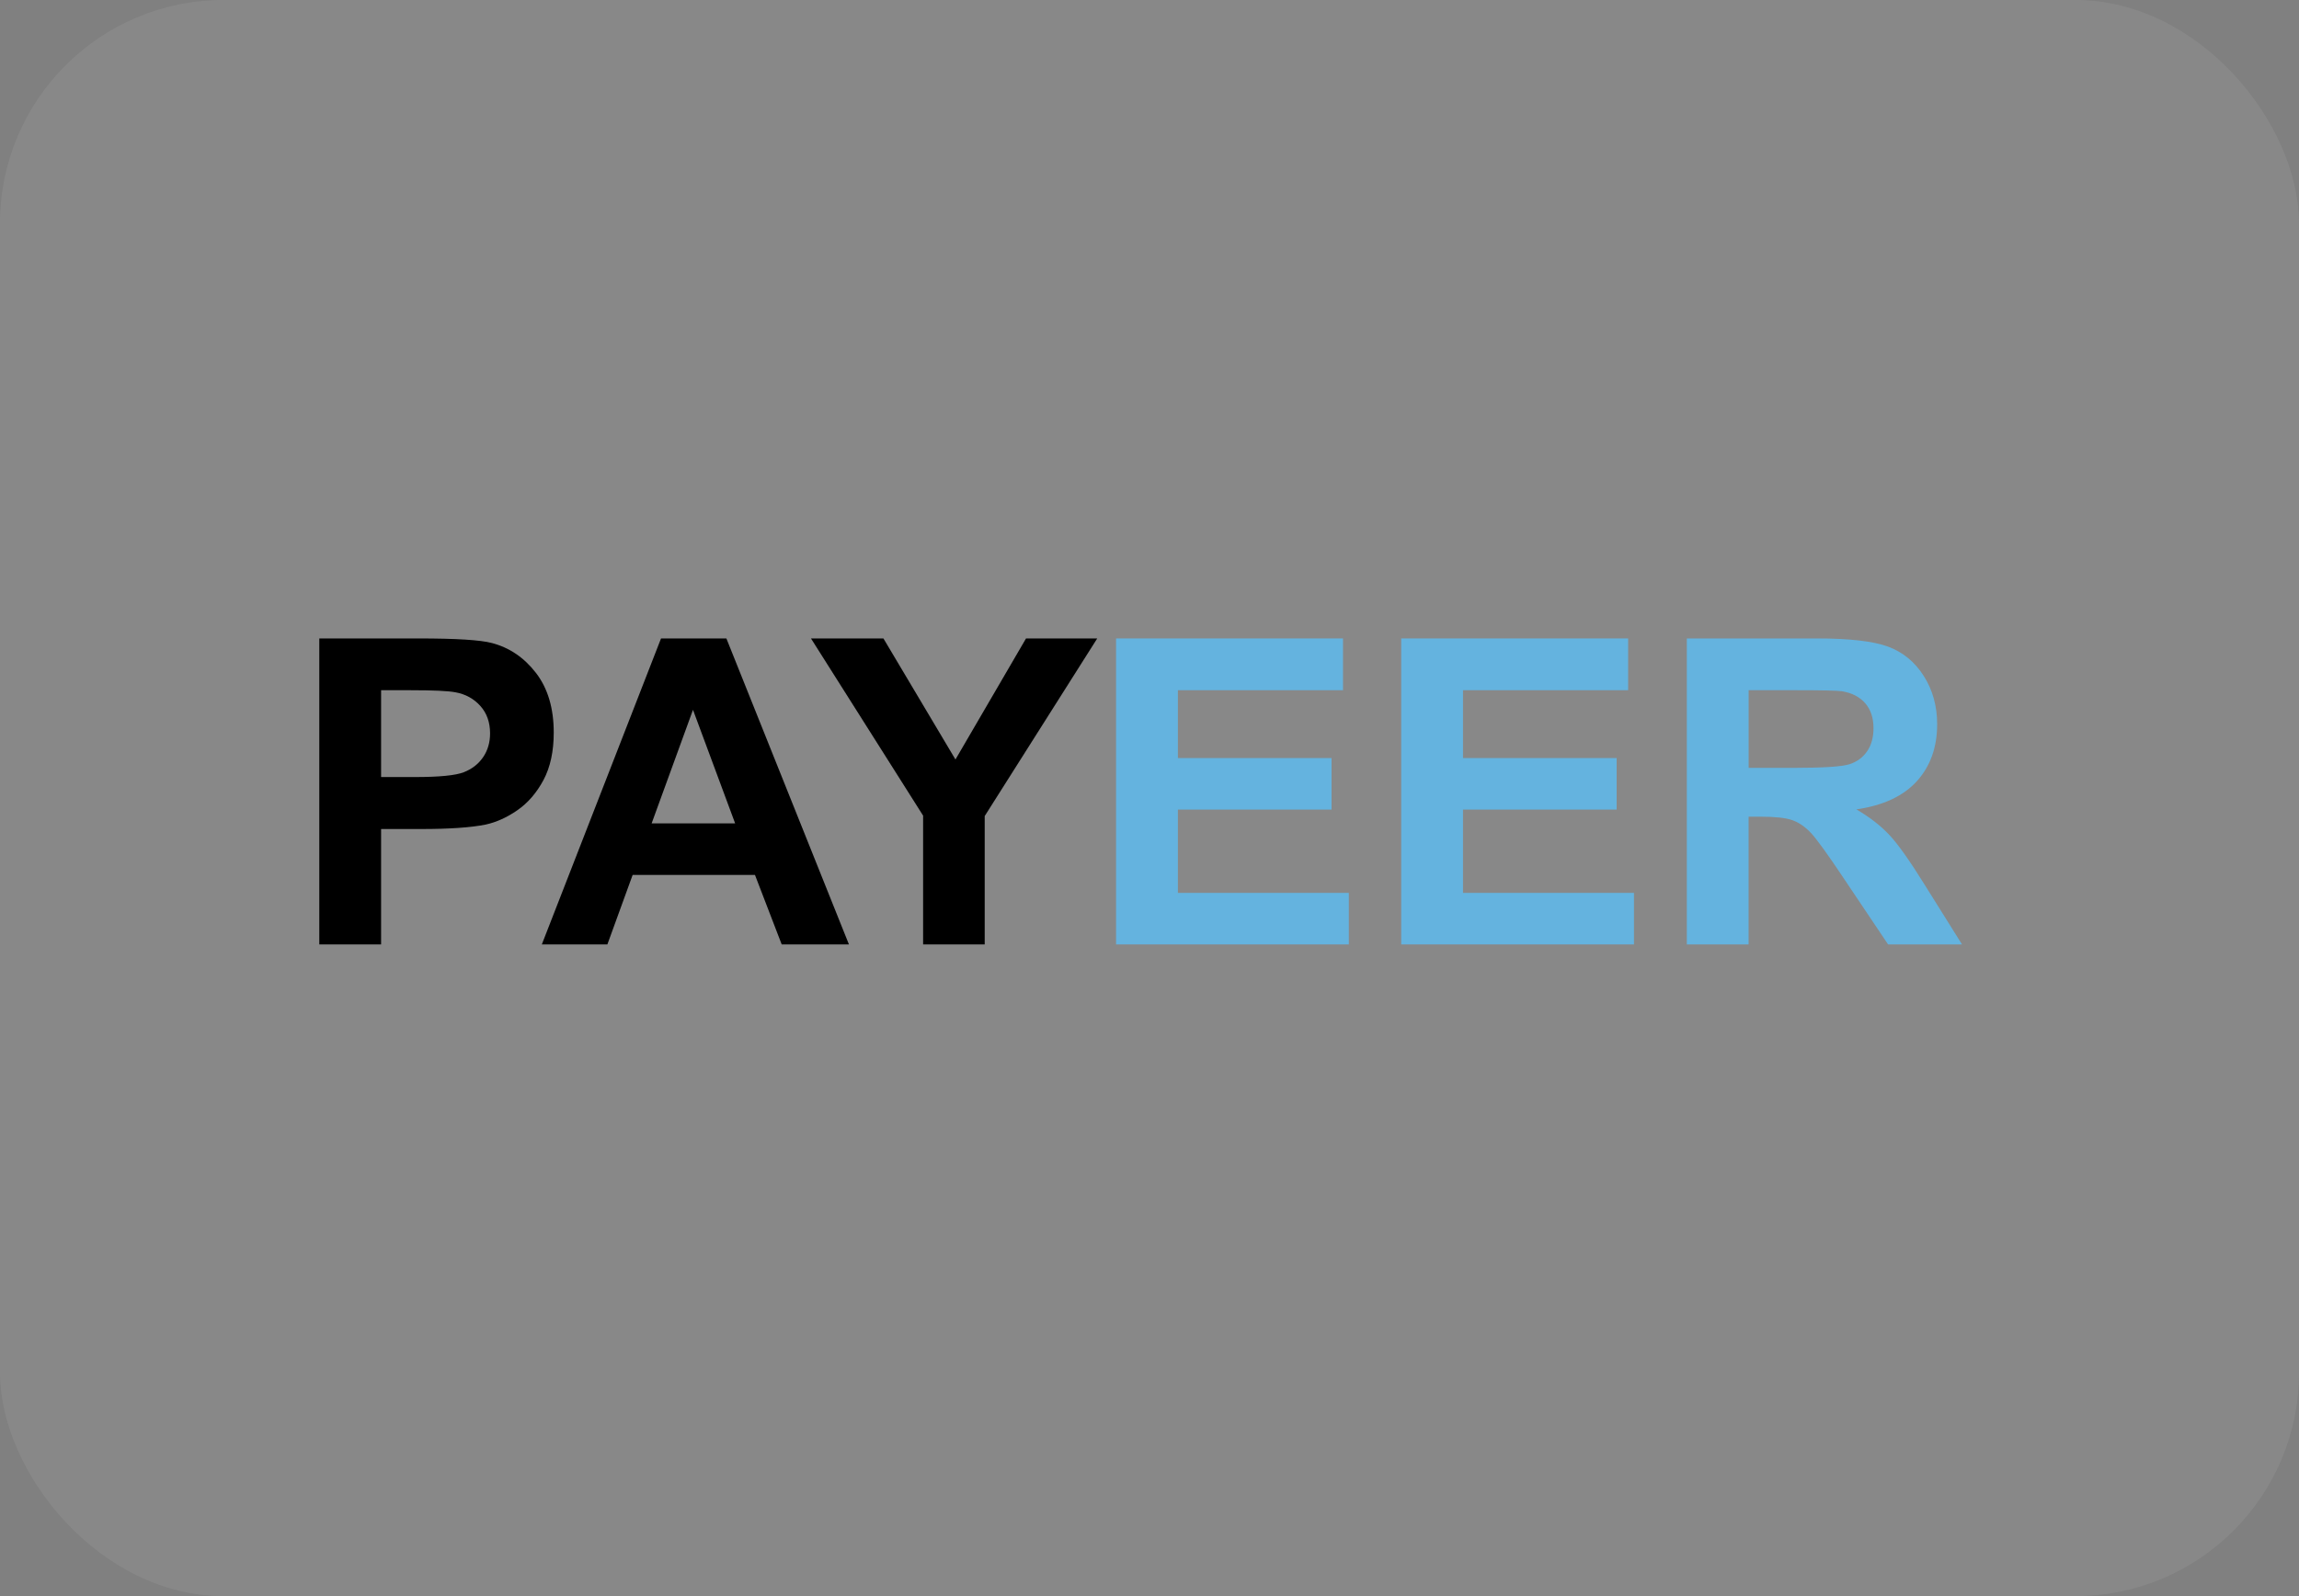
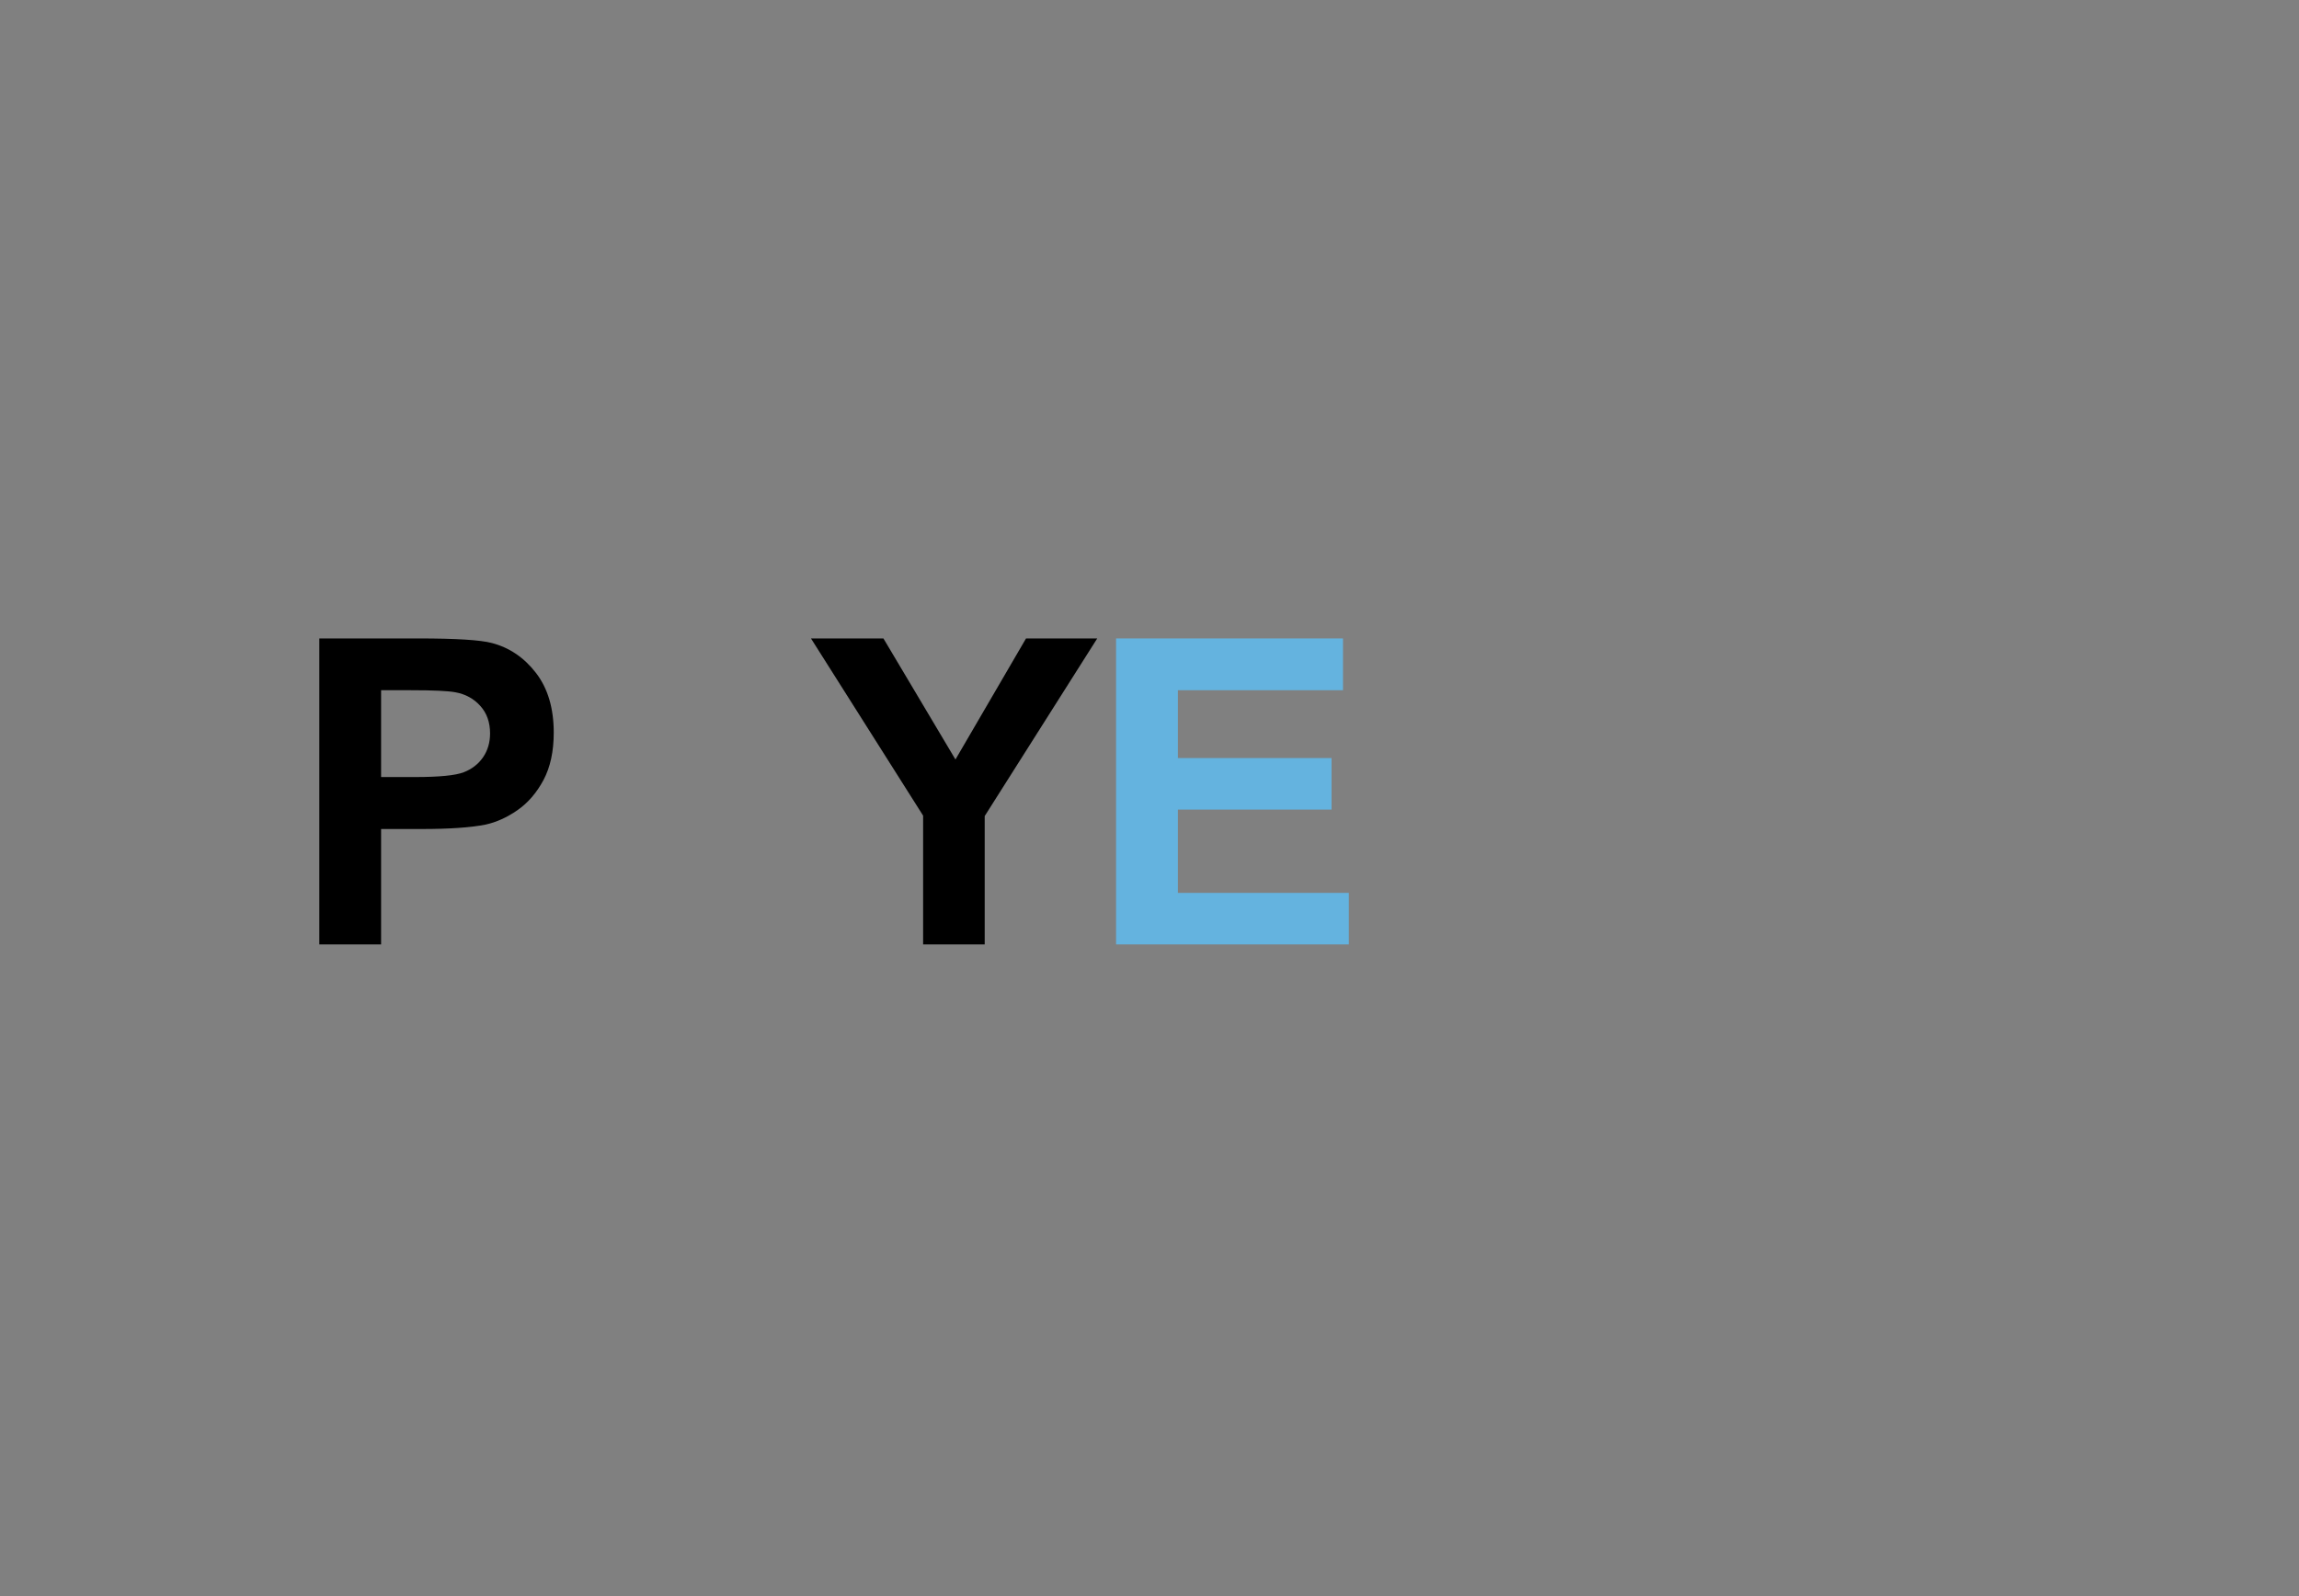
<svg xmlns="http://www.w3.org/2000/svg" width="72" height="50" viewBox="0 0 72 50" fill="none">
  <rect x="0" y="0" width="72" height="50" fill="#808080" stroke="none" />
-   <rect width="72" height="50" rx="7" fill="white" fill-opacity="0.07" />
  <path d="M10 29.585V20H13.106C14.283 20 15.05 20.048 15.407 20.144C15.956 20.288 16.416 20.601 16.787 21.082C17.157 21.564 17.342 22.186 17.342 22.949C17.342 23.538 17.235 24.032 17.022 24.433C16.808 24.834 16.537 25.149 16.208 25.378C15.879 25.607 15.544 25.758 15.204 25.832C14.742 25.924 14.073 25.97 13.197 25.97H11.935V29.585H10V29.585ZM11.935 21.622V24.342H12.995C13.757 24.342 14.267 24.292 14.525 24.191C14.782 24.091 14.983 23.934 15.13 23.72C15.275 23.507 15.348 23.259 15.348 22.975C15.348 22.626 15.246 22.339 15.041 22.112C14.836 21.885 14.577 21.744 14.263 21.687C14.032 21.643 13.568 21.622 12.87 21.622H11.935Z" fill="black" />
-   <path d="M26.587 29.585H24.481L23.644 27.408H19.813L19.022 29.585H16.969L20.702 20H22.749L26.587 29.585ZM23.023 25.793L21.703 22.236L20.408 25.793H23.023Z" fill="black" />
  <path d="M28.91 29.585V25.551L25.398 20H27.667L29.923 23.792L32.133 20H34.363L30.839 25.564V29.585H28.91Z" fill="black" />
  <path d="M34.953 29.585V20H42.06V21.622H36.889V23.747H41.701V25.361H36.889V27.971H42.243V29.585H34.953V29.585Z" fill="#64B3DF" />
-   <path d="M43.883 29.585V20H50.99V21.622H45.818V23.747H50.63V25.361H45.818V27.971H51.173V29.585H43.883V29.585Z" fill="#64B3DF" />
-   <path d="M52.828 29.585V20H56.902C57.926 20 58.67 20.086 59.134 20.258C59.599 20.431 59.97 20.737 60.249 21.177C60.528 21.617 60.668 22.121 60.668 22.687C60.668 23.407 60.456 24.001 60.034 24.469C59.611 24.938 58.979 25.233 58.138 25.355C58.556 25.599 58.901 25.867 59.174 26.159C59.446 26.451 59.814 26.97 60.276 27.715L61.446 29.585H59.131L57.732 27.5C57.235 26.754 56.895 26.285 56.712 26.09C56.529 25.897 56.335 25.764 56.13 25.692C55.925 25.62 55.6 25.584 55.156 25.584H54.763V29.585H52.828V29.585ZM54.764 24.054H56.196C57.124 24.054 57.703 24.015 57.935 23.936C58.166 23.858 58.346 23.723 58.477 23.531C58.608 23.339 58.674 23.099 58.674 22.811C58.674 22.489 58.588 22.229 58.415 22.03C58.243 21.832 58 21.707 57.686 21.654C57.529 21.632 57.059 21.622 56.274 21.622H54.764V24.054H54.764Z" fill="#64B3DF" />
</svg>